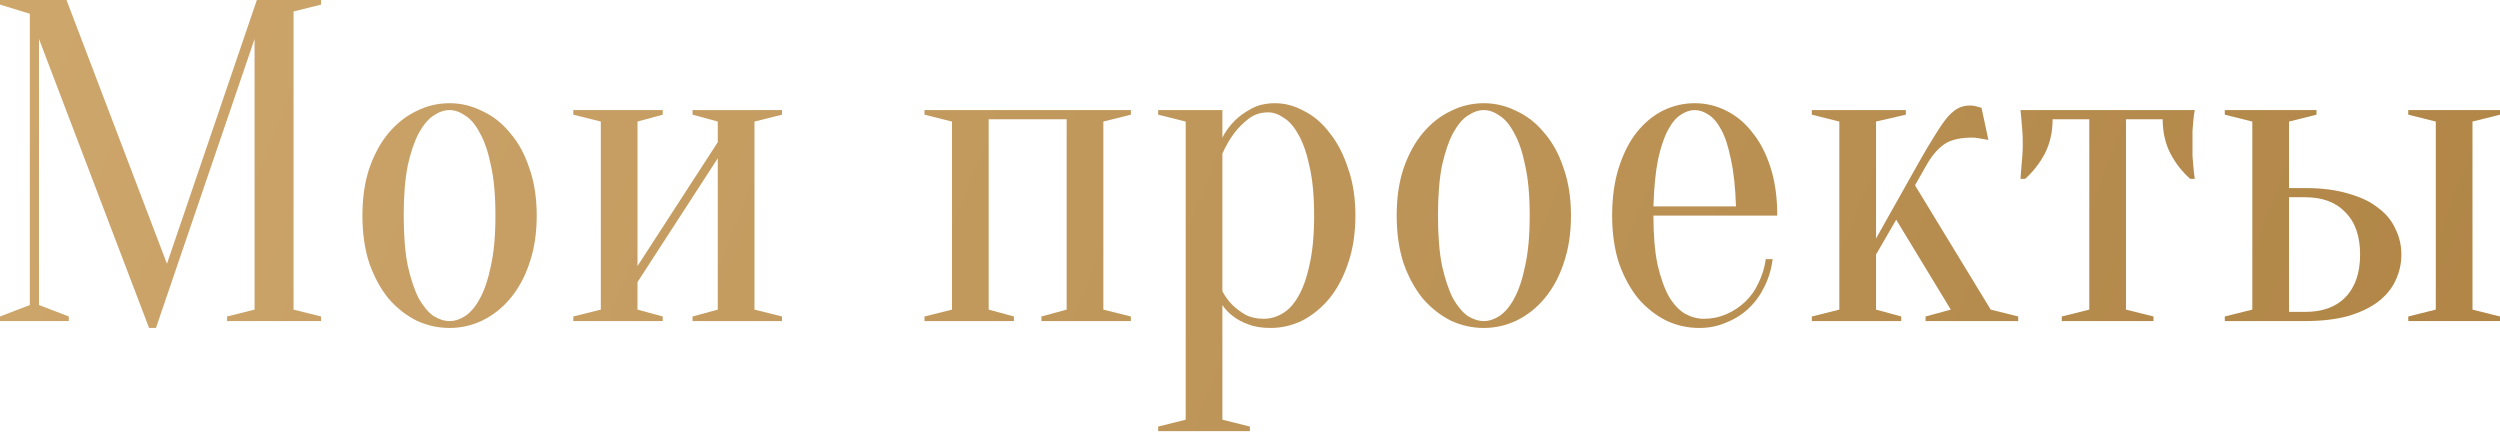
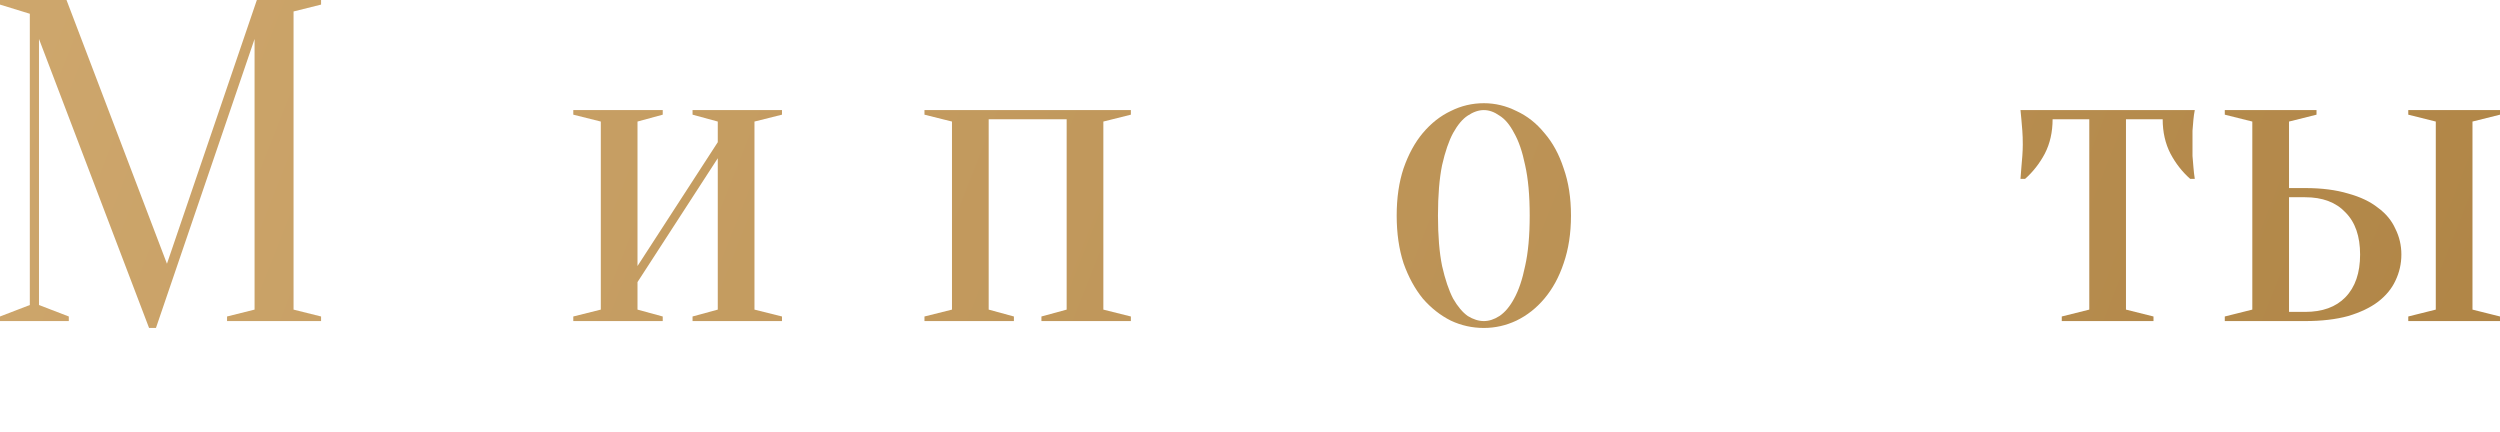
<svg xmlns="http://www.w3.org/2000/svg" width="1309" height="226" viewBox="0 0 1309 226" fill="none">
  <path d="M134.491 0H168.114V2.402L153.704 6.004V162.11L168.114 165.712V168.114H118.881V165.712L133.29 162.11V20.414L81.655 171.716H78.053L20.414 20.414V159.708L36.024 165.712V168.114H0V165.712L15.611 159.708V7.205L0 2.402V0H34.824L87.419 138.094L134.491 0Z" fill="url(#paint0_linear_17_105)" />
-   <path d="M235.397 57.639C232.675 57.639 229.873 58.6 226.991 60.521C224.27 62.282 221.708 65.324 219.306 69.647C217.065 73.81 215.143 79.414 213.542 86.459C212.101 93.503 211.381 102.309 211.381 112.877C211.381 123.444 212.101 132.25 213.542 139.294C215.143 146.339 217.065 152.023 219.306 156.346C221.708 160.509 224.27 163.551 226.991 165.472C229.873 167.233 232.675 168.114 235.397 168.114C238.119 168.114 240.841 167.233 243.563 165.472C246.445 163.551 249.006 160.509 251.248 156.346C253.649 152.023 255.571 146.339 257.012 139.294C258.613 132.25 259.413 123.444 259.413 112.877C259.413 102.309 258.613 93.503 257.012 86.459C255.571 79.414 253.649 73.81 251.248 69.647C249.006 65.324 246.445 62.282 243.563 60.521C240.841 58.6 238.119 57.639 235.397 57.639ZM235.397 54.037C241.321 54.037 247.005 55.398 252.449 58.119C258.052 60.681 262.936 64.524 267.099 69.647C271.422 74.611 274.784 80.775 277.185 88.14C279.747 95.345 281.028 103.59 281.028 112.877C281.028 122.163 279.747 130.488 277.185 137.853C274.784 145.058 271.422 151.223 267.099 156.346C262.936 161.309 258.052 165.152 252.449 167.874C247.005 170.436 241.321 171.716 235.397 171.716C229.313 171.716 223.549 170.436 218.105 167.874C212.662 165.152 207.778 161.309 203.455 156.346C199.293 151.223 195.93 145.058 193.369 137.853C190.967 130.488 189.766 122.163 189.766 112.877C189.766 103.59 190.967 95.345 193.369 88.14C195.93 80.775 199.293 74.611 203.455 69.647C207.778 64.524 212.662 60.681 218.105 58.119C223.549 55.398 229.313 54.037 235.397 54.037Z" fill="url(#paint1_linear_17_105)" />
  <path d="M362.618 60.041V57.639H409.449V60.041L395.04 63.643V162.11L409.449 165.712V168.114H362.618V165.712L375.827 162.11V82.856L333.798 147.7V162.11L347.007 165.712V168.114H300.175V165.712L314.585 162.11V63.643L300.175 60.041V57.639H347.007V60.041L333.798 63.643V139.294L375.827 74.451V63.643L362.618 60.041Z" fill="url(#paint2_linear_17_105)" />
  <path d="M484.05 57.639H592.123V60.041L577.714 63.643V162.11L592.123 165.712V168.114H545.292V165.712L558.501 162.11V62.442H517.673V162.11L530.882 165.712V168.114H484.05V165.712L498.46 162.11V63.643L484.05 60.041V57.639Z" fill="url(#paint3_linear_17_105)" />
-   <path d="M620.83 63.643L606.421 60.041V57.639H640.043V72.049C641.644 68.847 643.806 65.885 646.528 63.163C648.769 60.921 651.651 58.84 655.174 56.919C658.696 54.997 662.859 54.037 667.662 54.037C672.785 54.037 677.829 55.398 682.792 58.119C687.916 60.681 692.399 64.524 696.241 69.647C700.244 74.611 703.446 80.775 705.848 88.14C708.41 95.345 709.69 103.59 709.69 112.877C709.69 122.163 708.41 130.488 705.848 137.853C703.446 145.058 700.164 151.223 696.001 156.346C691.838 161.309 687.115 165.152 681.832 167.874C676.548 170.436 671.024 171.716 665.26 171.716C660.617 171.716 656.695 171.076 653.492 169.795C650.45 168.674 647.889 167.313 645.807 165.712C643.406 163.951 641.484 161.95 640.043 159.708V219.749L654.453 223.351V225.753H606.421V223.351L620.83 219.749V63.643ZM661.658 166.913C665.02 166.913 668.222 166.033 671.264 164.271C674.467 162.51 677.268 159.548 679.67 155.385C682.232 151.062 684.233 145.459 685.674 138.574C687.275 131.689 688.076 123.123 688.076 112.877C688.076 102.63 687.275 94.064 685.674 87.179C684.233 80.294 682.312 74.771 679.91 70.608C677.669 66.445 675.107 63.483 672.225 61.722C669.503 59.801 666.781 58.84 664.06 58.84C660.057 58.84 656.615 59.961 653.733 62.202C650.851 64.444 648.369 66.925 646.288 69.647C643.886 72.849 641.805 76.452 640.043 80.455V152.503C641.484 155.225 643.245 157.627 645.327 159.708C647.088 161.469 649.33 163.151 652.051 164.752C654.773 166.193 657.975 166.913 661.658 166.913Z" fill="url(#paint4_linear_17_105)" />
  <path d="M776.936 57.639C774.214 57.639 771.412 58.6 768.53 60.521C765.809 62.282 763.247 65.324 760.845 69.647C758.604 73.81 756.682 79.414 755.081 86.459C753.64 93.503 752.92 102.309 752.92 112.877C752.92 123.444 753.64 132.25 755.081 139.294C756.682 146.339 758.604 152.023 760.845 156.346C763.247 160.509 765.809 163.551 768.53 165.472C771.412 167.233 774.214 168.114 776.936 168.114C779.658 168.114 782.38 167.233 785.102 165.472C787.984 163.551 790.545 160.509 792.787 156.346C795.189 152.023 797.11 146.339 798.551 139.294C800.152 132.25 800.952 123.444 800.952 112.877C800.952 102.309 800.152 93.503 798.551 86.459C797.11 79.414 795.189 73.81 792.787 69.647C790.545 65.324 787.984 62.282 785.102 60.521C782.38 58.6 779.658 57.639 776.936 57.639ZM776.936 54.037C782.86 54.037 788.544 55.398 793.988 58.119C799.591 60.681 804.475 64.524 808.638 69.647C812.961 74.611 816.323 80.775 818.724 88.14C821.286 95.345 822.567 103.59 822.567 112.877C822.567 122.163 821.286 130.488 818.724 137.853C816.323 145.058 812.961 151.223 808.638 156.346C804.475 161.309 799.591 165.152 793.988 167.874C788.544 170.436 782.86 171.716 776.936 171.716C770.852 171.716 765.088 170.436 759.644 167.874C754.201 165.152 749.317 161.309 744.994 156.346C740.832 151.223 737.469 145.058 734.908 137.853C732.506 130.488 731.305 122.163 731.305 112.877C731.305 103.59 732.506 95.345 734.908 88.14C737.469 80.775 740.832 74.611 744.994 69.647C749.317 64.524 754.201 60.681 759.644 58.119C765.088 55.398 770.852 54.037 776.936 54.037Z" fill="url(#paint5_linear_17_105)" />
-   <path d="M865.731 112.877C865.731 123.123 866.451 131.689 867.892 138.574C869.493 145.459 871.495 151.062 873.896 155.385C876.458 159.548 879.26 162.51 882.302 164.271C885.504 166.033 888.786 166.913 892.149 166.913C896.311 166.913 900.234 166.113 903.917 164.512C907.599 162.91 910.881 160.749 913.763 158.027C916.645 155.305 918.967 152.023 920.728 148.18C922.649 144.338 923.93 140.175 924.571 135.692H928.173C927.533 140.815 926.092 145.619 923.85 150.102C921.769 154.425 919.047 158.187 915.685 161.389C912.322 164.592 908.4 167.073 903.917 168.834C899.594 170.756 894.87 171.716 889.747 171.716C883.663 171.716 877.899 170.436 872.455 167.874C867.012 165.152 862.128 161.309 857.805 156.346C853.643 151.223 850.28 145.058 847.718 137.853C845.317 130.488 844.116 122.163 844.116 112.877C844.116 103.27 845.317 94.784 847.718 87.419C850.12 80.054 853.242 73.97 857.085 69.167C861.088 64.204 865.651 60.441 870.774 57.879C876.058 55.318 881.581 54.037 887.345 54.037C893.109 54.037 898.553 55.318 903.676 57.879C908.96 60.441 913.523 64.204 917.366 69.167C921.368 73.97 924.571 80.054 926.972 87.419C929.374 94.784 930.575 103.27 930.575 112.877H865.731ZM887.345 57.639C884.944 57.639 882.542 58.44 880.14 60.041C877.739 61.482 875.497 64.124 873.416 67.966C871.334 71.809 869.573 77.012 868.132 83.577C866.851 89.981 866.051 98.147 865.731 108.073H908.96C908.64 98.147 907.759 89.981 906.318 83.577C905.037 77.012 903.356 71.809 901.275 67.966C899.193 64.124 896.952 61.482 894.55 60.041C892.149 58.44 889.747 57.639 887.345 57.639Z" fill="url(#paint6_linear_17_105)" />
-   <path d="M992.852 115.038L982.285 133.29V162.11L995.494 165.712V168.114H948.662V165.712L963.072 162.11V63.643L948.662 60.041V57.639H997.895V60.041L982.285 63.643V124.885L1003.9 86.459C1007.58 79.894 1010.7 74.611 1013.27 70.608C1015.83 66.445 1018.07 63.243 1019.99 61.001C1022.07 58.76 1023.99 57.239 1025.75 56.438C1027.52 55.638 1029.44 55.237 1031.52 55.237C1032.32 55.237 1033.12 55.318 1033.92 55.478C1034.72 55.638 1035.36 55.798 1035.84 55.958C1036.48 56.118 1037.04 56.278 1037.52 56.438L1041.12 73.25C1040.16 73.09 1039.2 72.929 1038.24 72.769C1037.44 72.609 1036.48 72.449 1035.36 72.289C1034.4 72.129 1033.52 72.049 1032.72 72.049C1026.15 72.049 1021.19 73.25 1017.83 75.651C1014.47 78.053 1011.42 81.655 1008.7 86.459L1002.7 97.026L1042.33 162.11L1056.74 165.712V168.114H1008.22V165.712L1021.43 162.11L992.852 115.038Z" fill="url(#paint7_linear_17_105)" />
  <path d="M1149.19 57.639C1148.87 59.24 1148.63 60.921 1148.47 62.682C1148.31 64.284 1148.15 66.205 1147.99 68.446C1147.99 70.528 1147.99 72.929 1147.99 75.651C1147.99 77.412 1147.99 79.414 1147.99 81.655C1148.15 83.737 1148.31 85.658 1148.47 87.419C1148.63 89.501 1148.87 91.582 1149.19 93.663H1146.79C1142.62 89.981 1139.18 85.578 1136.46 80.455C1133.74 75.171 1132.38 69.167 1132.38 62.442H1113.16V162.11L1127.57 165.712V168.114H1079.54V165.712L1093.95 162.11V62.442H1074.74C1074.74 69.167 1073.38 75.171 1070.66 80.455C1067.93 85.578 1064.49 89.981 1060.33 93.663H1057.93C1058.09 91.582 1058.25 89.501 1058.41 87.419C1058.57 85.658 1058.73 83.737 1058.89 81.655C1059.05 79.414 1059.13 77.412 1059.13 75.651C1059.13 72.929 1059.05 70.528 1058.89 68.446C1058.73 66.205 1058.57 64.284 1058.41 62.682C1058.25 60.921 1058.09 59.24 1057.93 57.639H1149.19Z" fill="url(#paint8_linear_17_105)" />
  <path d="M1206.93 98.467C1215.58 98.467 1223.1 99.427 1229.51 101.349C1235.91 103.11 1241.11 105.592 1245.12 108.794C1249.28 111.836 1252.32 115.518 1254.24 119.841C1256.32 124.004 1257.36 128.487 1257.36 133.29C1257.36 138.094 1256.32 142.657 1254.24 146.98C1252.32 151.142 1249.28 154.825 1245.12 158.027C1241.11 161.069 1235.91 163.551 1229.51 165.472C1223.1 167.233 1215.58 168.114 1206.93 168.114H1164.9V165.712L1179.31 162.11V63.643L1164.9 60.041V57.639H1212.93V60.041L1198.53 63.643V98.467H1206.93ZM1198.53 103.27V163.311H1206.93C1216.06 163.311 1223.1 160.749 1228.07 155.626C1233.19 150.342 1235.75 142.897 1235.75 133.29C1235.75 123.684 1233.19 116.319 1228.07 111.195C1223.1 105.912 1216.06 103.27 1206.93 103.27H1198.53ZM1294.59 162.11L1309 165.712V168.114H1260.97V165.712L1275.38 162.11V63.643L1260.97 60.041V57.639H1309V60.041L1294.59 63.643V162.11Z" fill="url(#paint9_linear_17_105)" />
  <defs>
    <linearGradient id="paint0_linear_17_105" x1="-46.193" y1="77.826" x2="1174.7" y2="560.016" gradientUnits="userSpaceOnUse">
      <stop stop-color="#CEA76D" />
      <stop offset="1" stop-color="#B08546" />
    </linearGradient>
    <linearGradient id="paint1_linear_17_105" x1="-46.193" y1="77.826" x2="1174.7" y2="560.016" gradientUnits="userSpaceOnUse">
      <stop stop-color="#CEA76D" />
      <stop offset="1" stop-color="#B08546" />
    </linearGradient>
    <linearGradient id="paint2_linear_17_105" x1="-46.193" y1="77.826" x2="1174.7" y2="560.016" gradientUnits="userSpaceOnUse">
      <stop stop-color="#CEA76D" />
      <stop offset="1" stop-color="#B08546" />
    </linearGradient>
    <linearGradient id="paint3_linear_17_105" x1="-46.193" y1="77.826" x2="1174.7" y2="560.016" gradientUnits="userSpaceOnUse">
      <stop stop-color="#CEA76D" />
      <stop offset="1" stop-color="#B08546" />
    </linearGradient>
    <linearGradient id="paint4_linear_17_105" x1="-46.193" y1="77.826" x2="1174.7" y2="560.016" gradientUnits="userSpaceOnUse">
      <stop stop-color="#CEA76D" />
      <stop offset="1" stop-color="#B08546" />
    </linearGradient>
    <linearGradient id="paint5_linear_17_105" x1="-46.193" y1="77.826" x2="1174.7" y2="560.016" gradientUnits="userSpaceOnUse">
      <stop stop-color="#CEA76D" />
      <stop offset="1" stop-color="#B08546" />
    </linearGradient>
    <linearGradient id="paint6_linear_17_105" x1="-46.193" y1="77.826" x2="1174.7" y2="560.016" gradientUnits="userSpaceOnUse">
      <stop stop-color="#CEA76D" />
      <stop offset="1" stop-color="#B08546" />
    </linearGradient>
    <linearGradient id="paint7_linear_17_105" x1="-46.193" y1="77.826" x2="1174.7" y2="560.016" gradientUnits="userSpaceOnUse">
      <stop stop-color="#CEA76D" />
      <stop offset="1" stop-color="#B08546" />
    </linearGradient>
    <linearGradient id="paint8_linear_17_105" x1="-46.193" y1="77.826" x2="1174.7" y2="560.016" gradientUnits="userSpaceOnUse">
      <stop stop-color="#CEA76D" />
      <stop offset="1" stop-color="#B08546" />
    </linearGradient>
    <linearGradient id="paint9_linear_17_105" x1="-46.193" y1="77.826" x2="1174.7" y2="560.016" gradientUnits="userSpaceOnUse">
      <stop stop-color="#CEA76D" />
      <stop offset="1" stop-color="#B08546" />
    </linearGradient>
  </defs>
</svg>